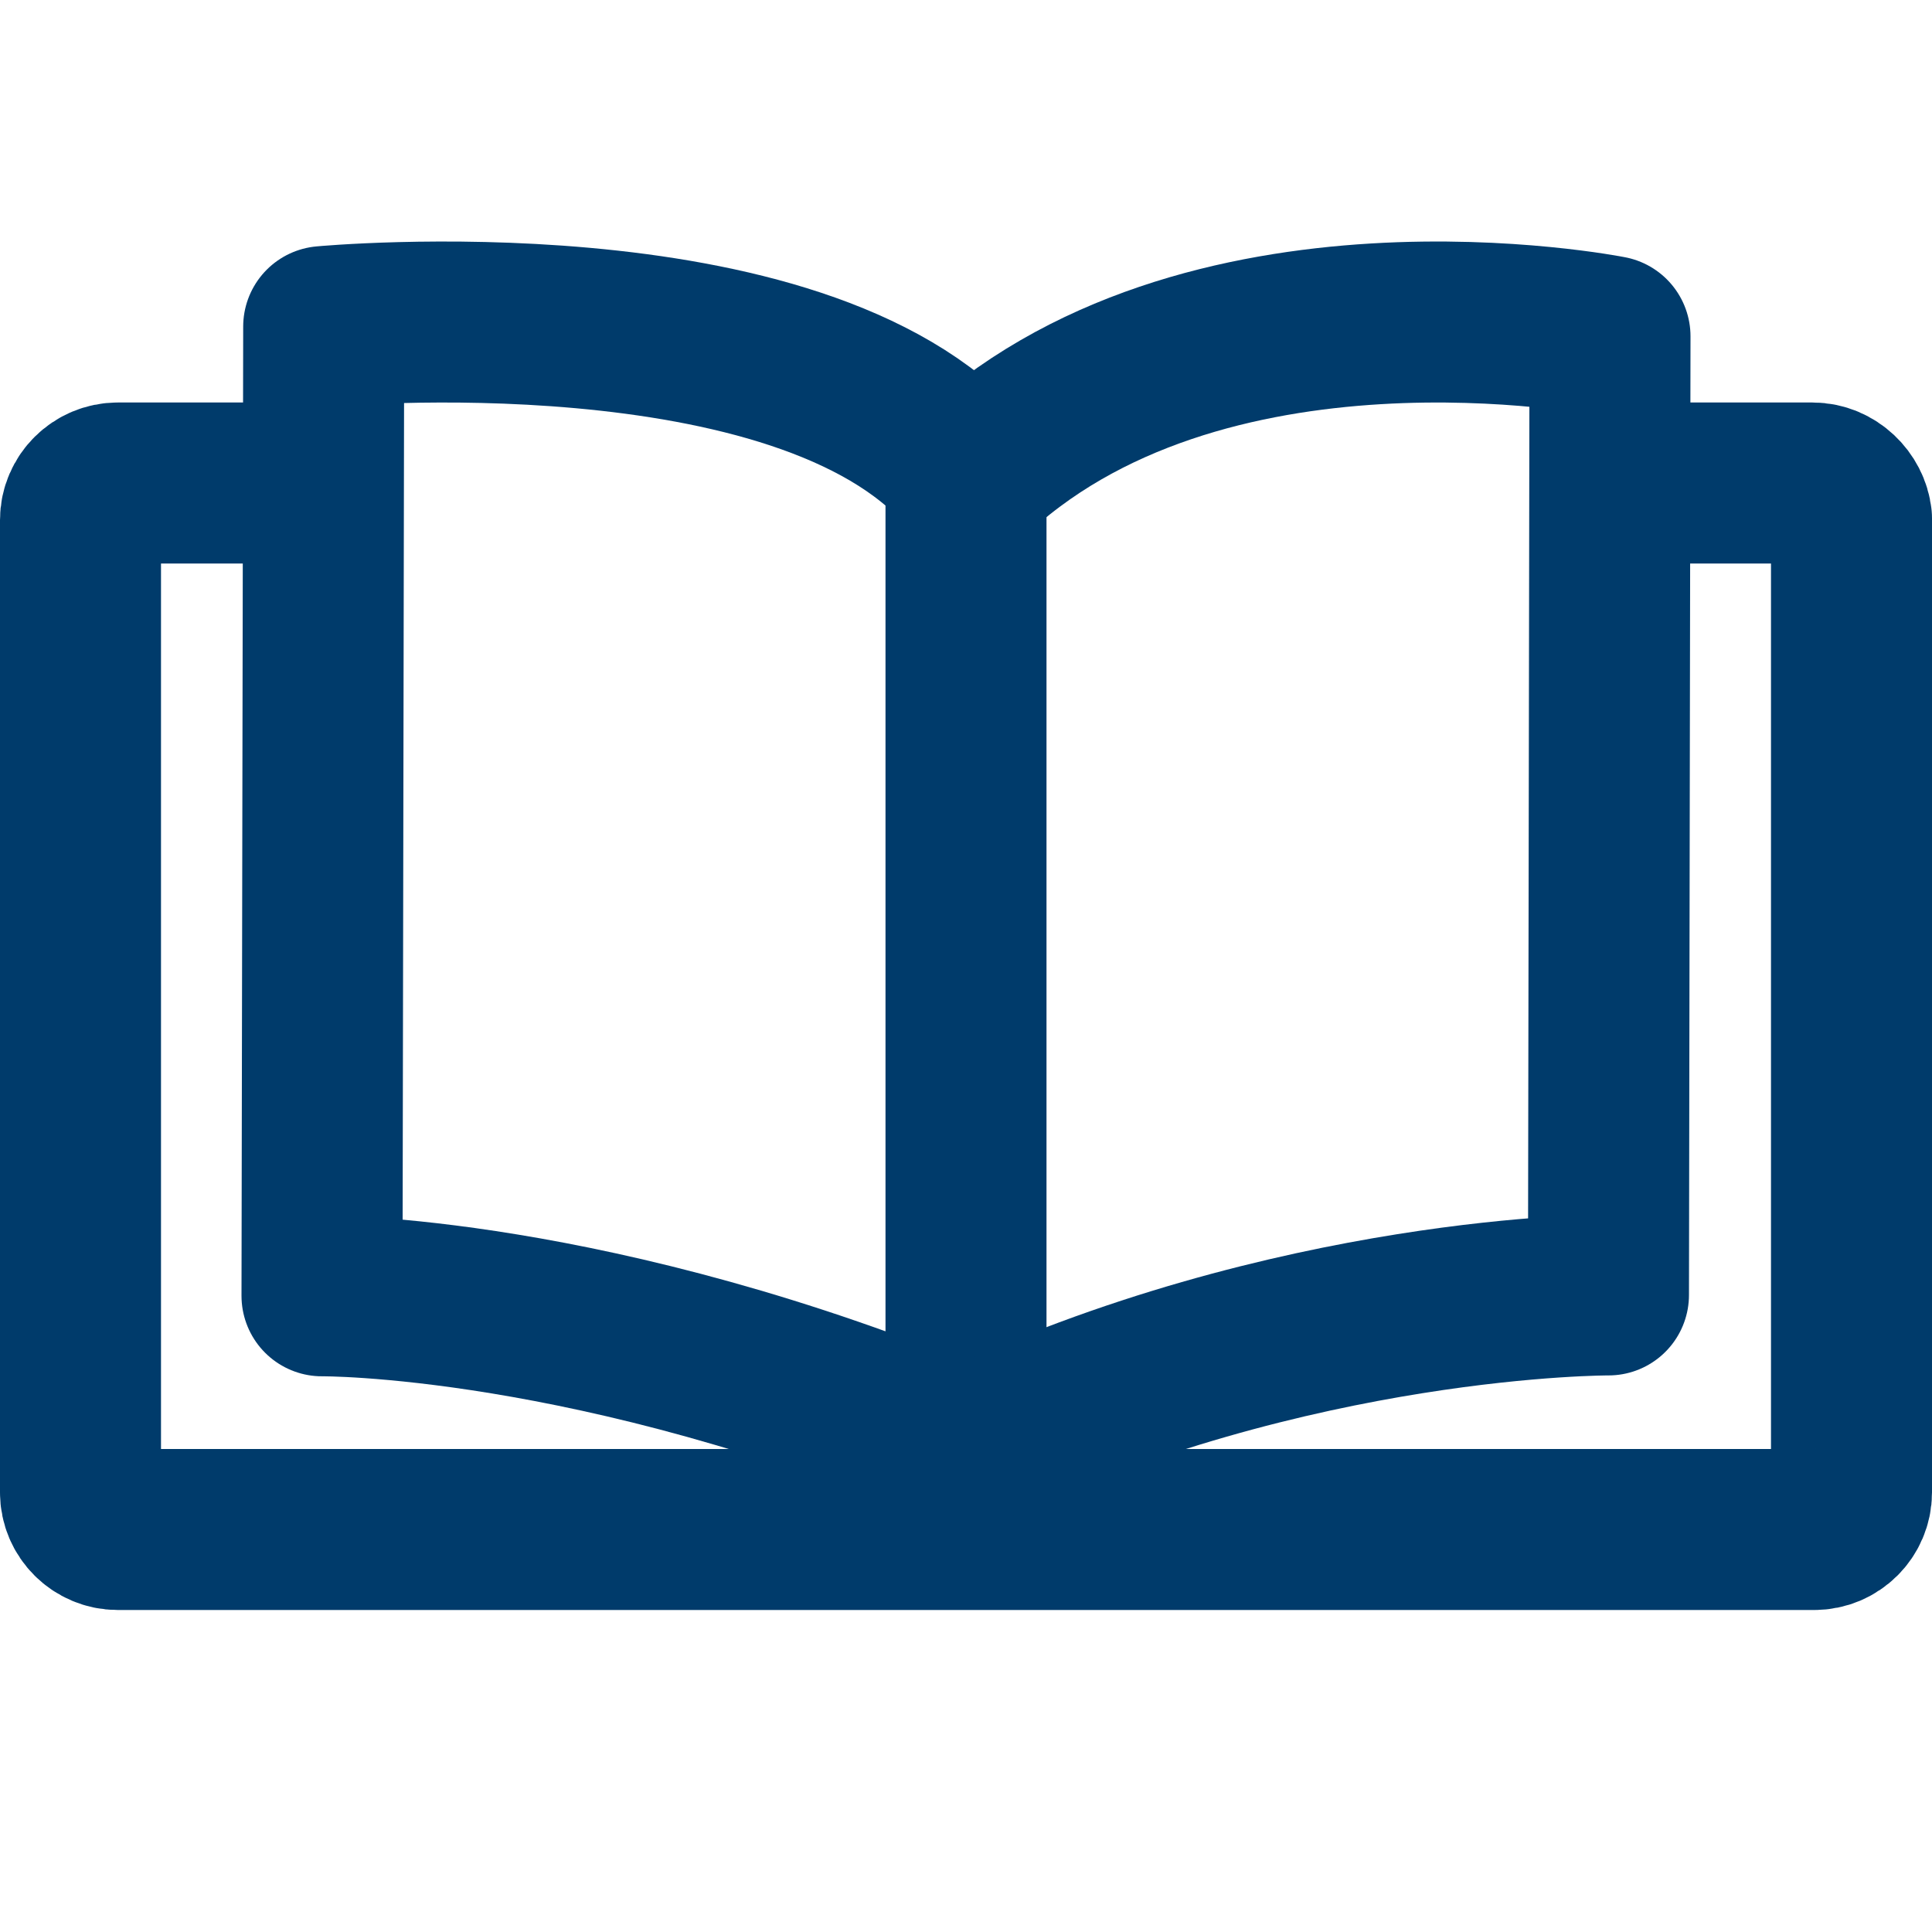
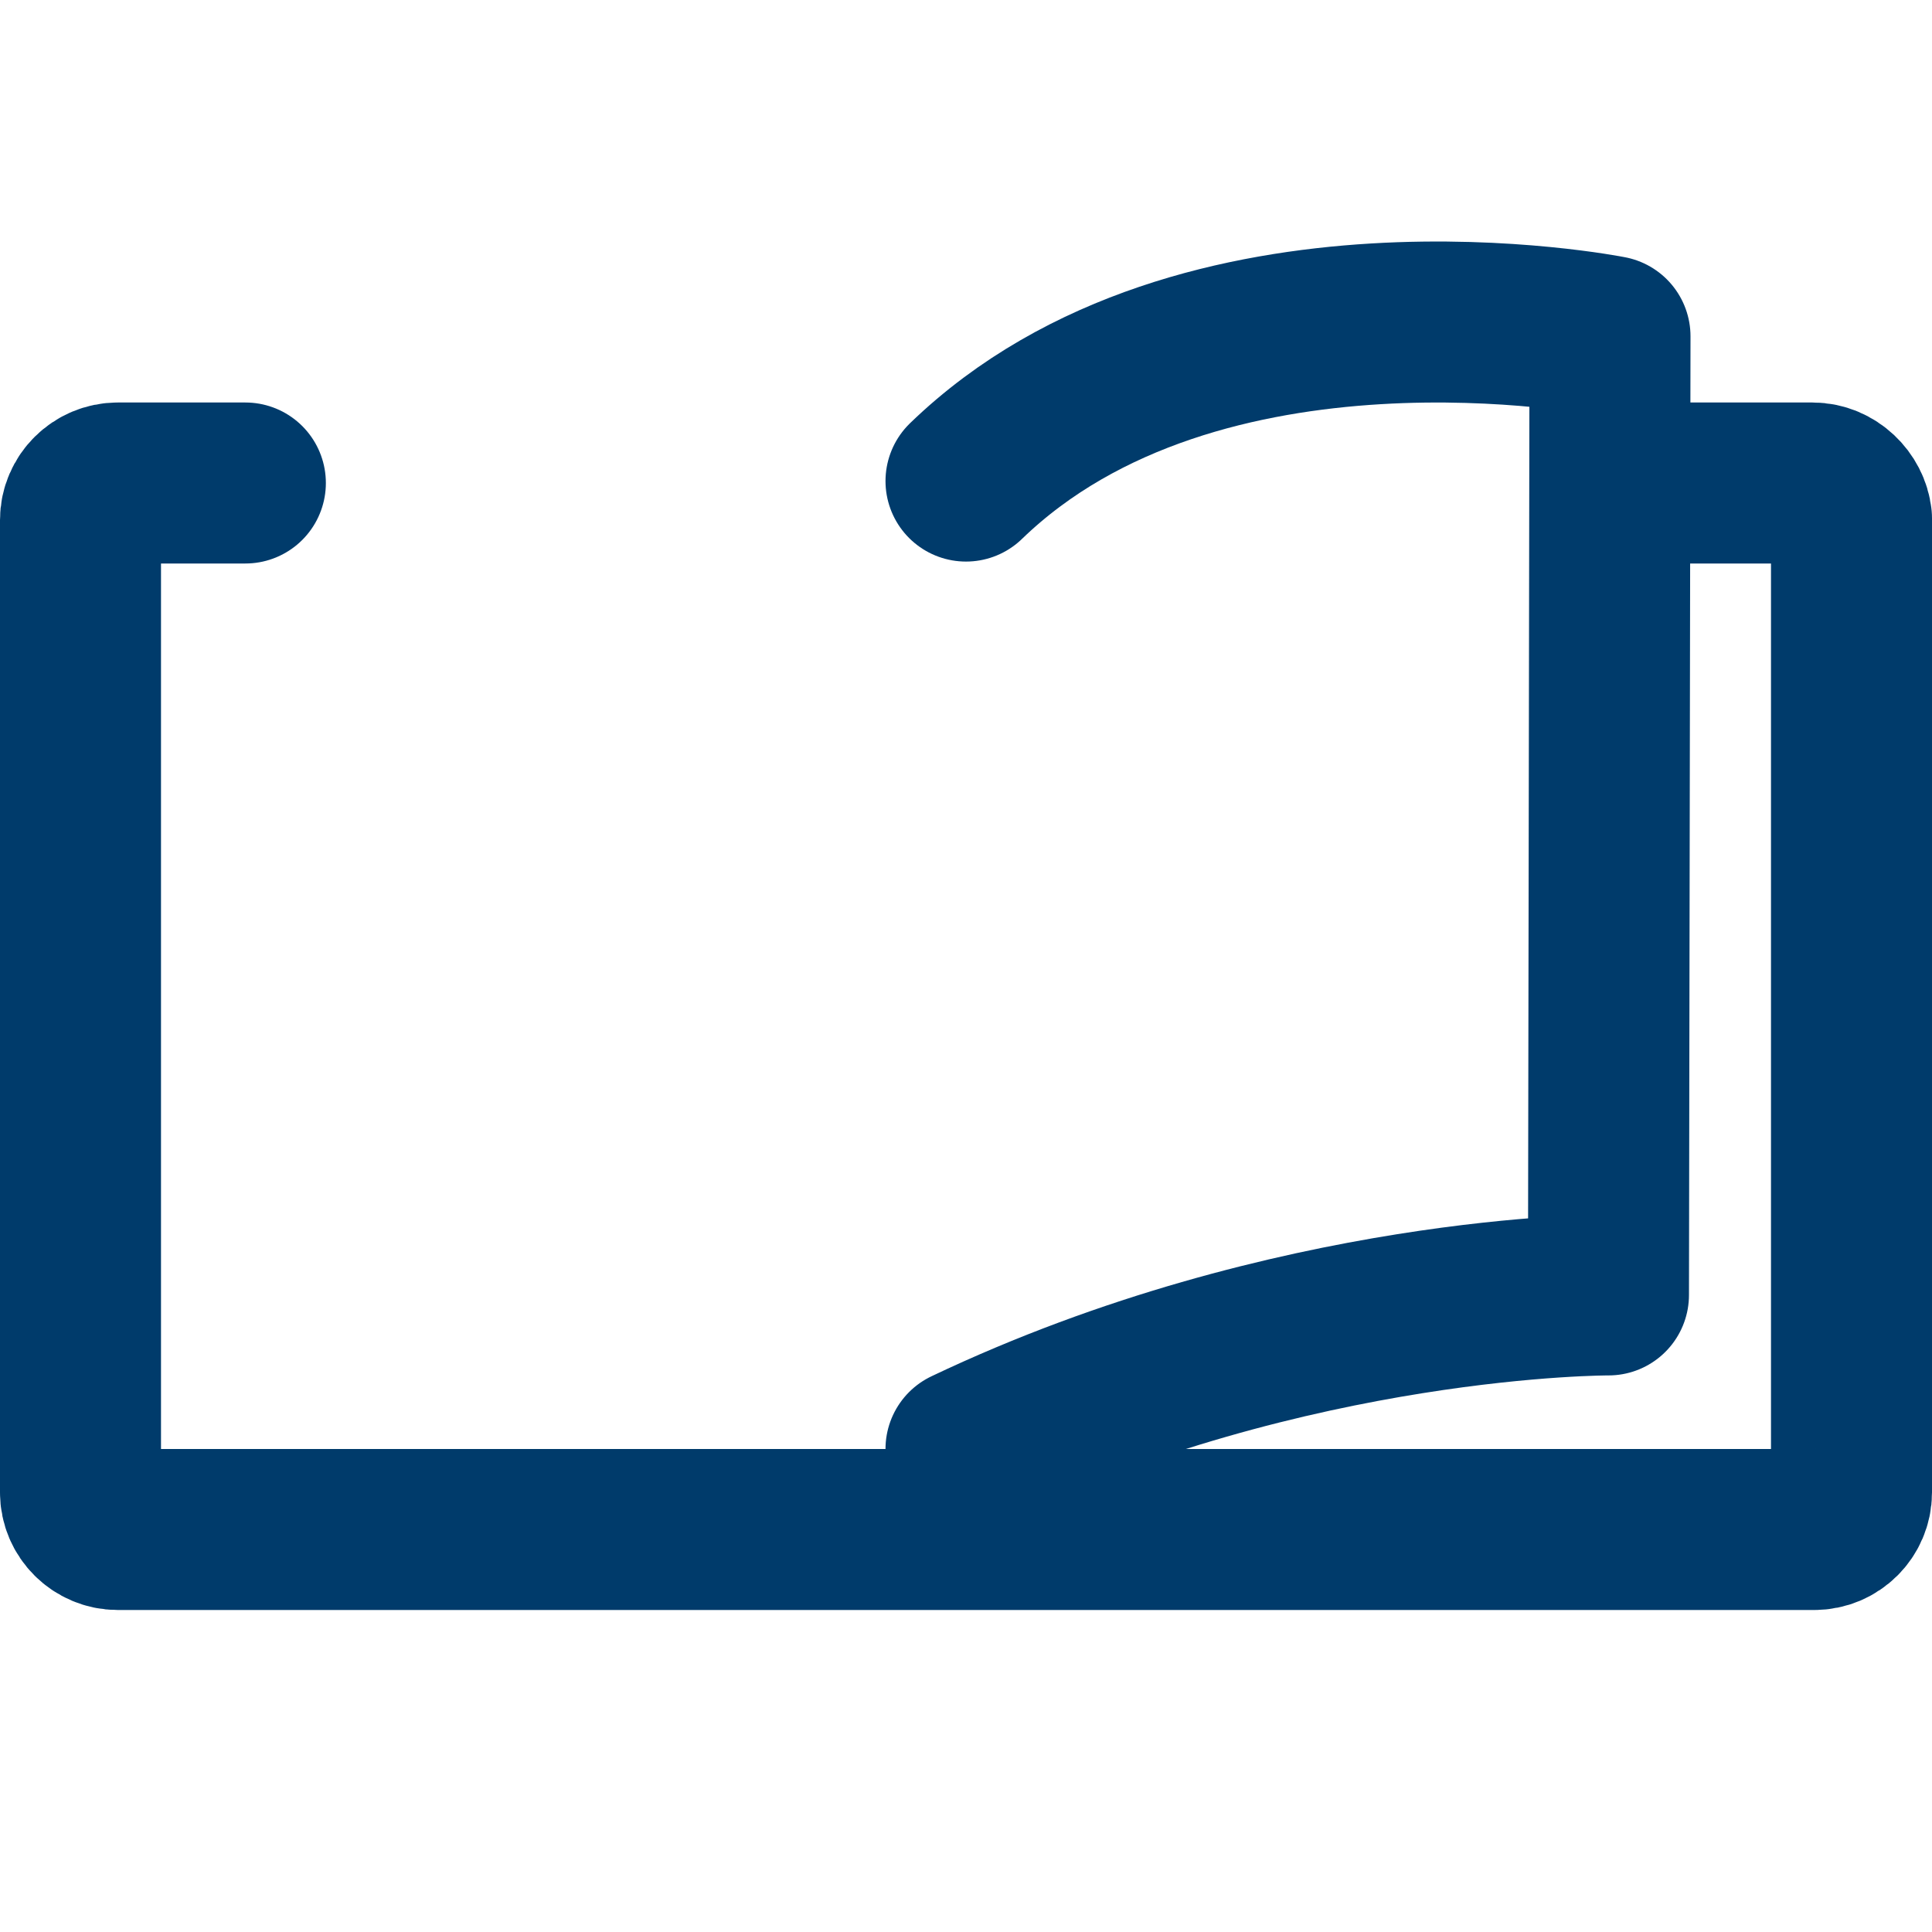
<svg xmlns="http://www.w3.org/2000/svg" fill="none" height="24" viewBox="0 0 24 24" width="24">
  <g stroke="#003b6b" stroke-linecap="round" stroke-linejoin="round" stroke-width="2">
    <path d="m3.048 6h-1.585c-.254 0-.463.207-.463.46v12.08c0 .253.209.46.463.46h21.074c.255 0 .463-.207.463-.46v-12.102c-.024-.23-.231-.438-.485-.438h-1.547" />
-     <path clip-rule="evenodd" d="m12 5.865v12.135c-4.617-1.936-8-1.903-8-1.903l.021-12.04s5.922-.555 7.979 1.808z" fill-rule="evenodd" />
    <path d="m12 18c4.054-1.929 7.981-1.914 7.981-1.914l.019-11.908s-5.094-1.013-8 1.798" />
  </g>
</svg>